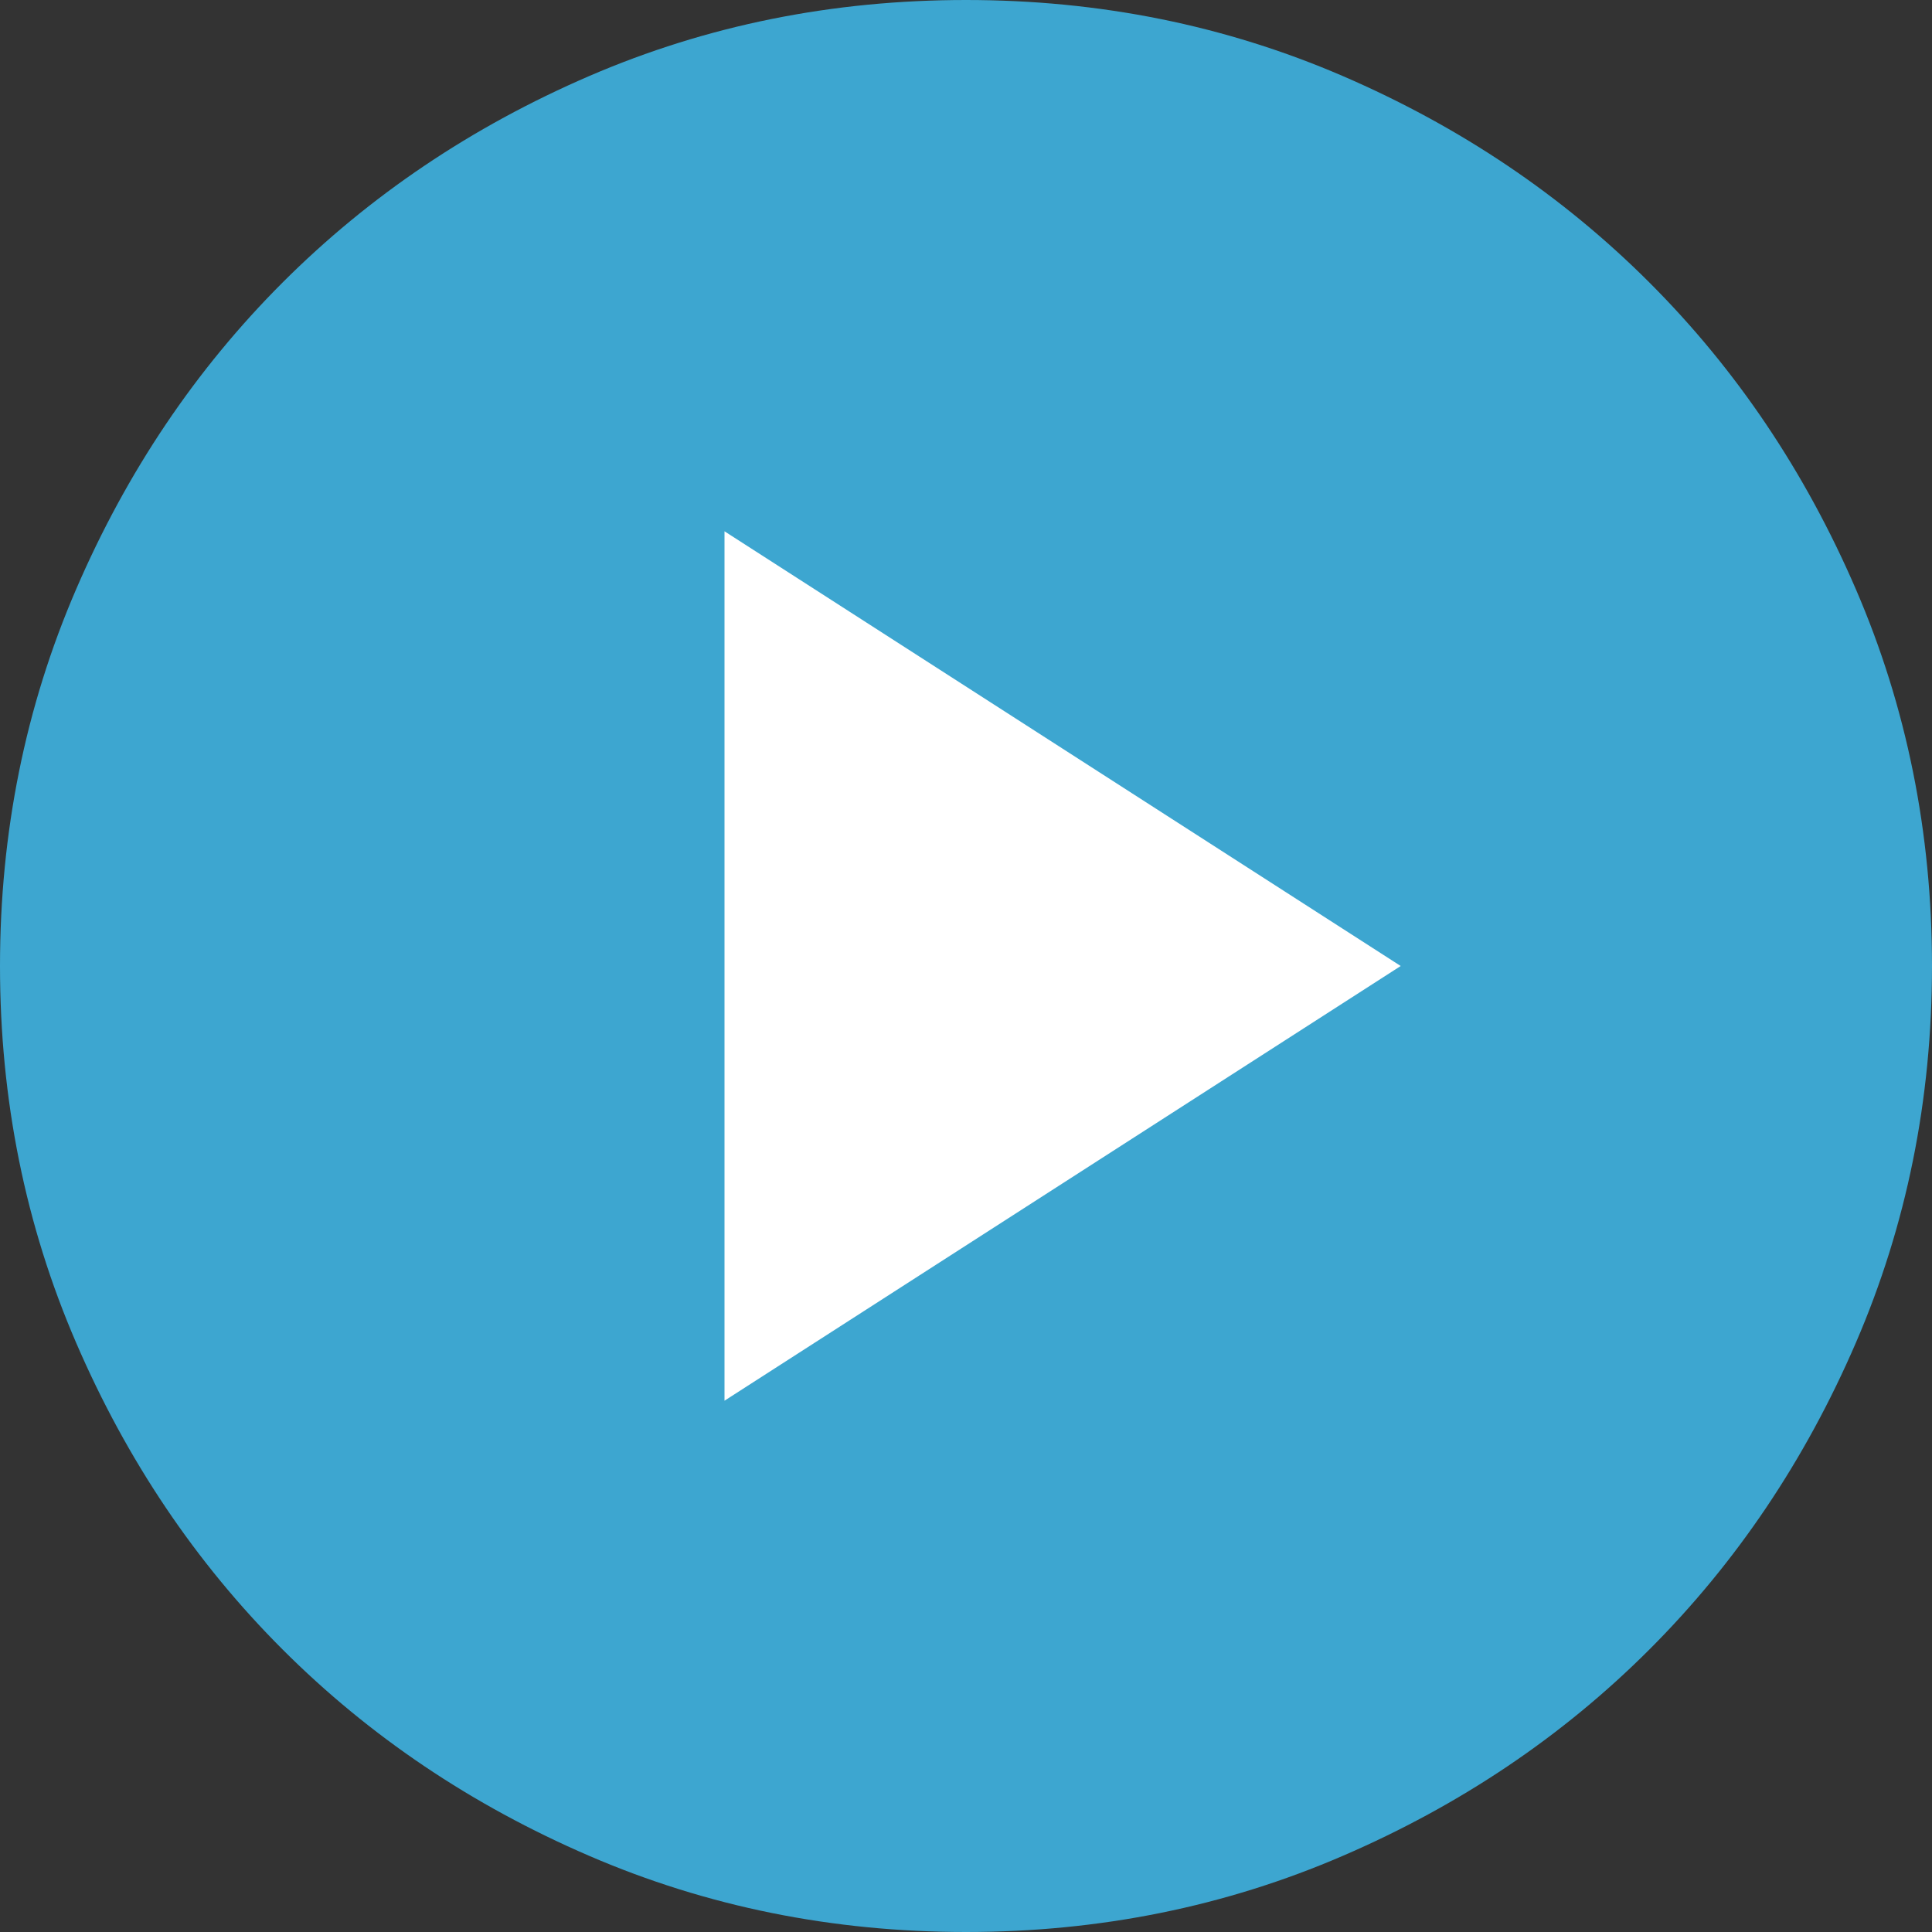
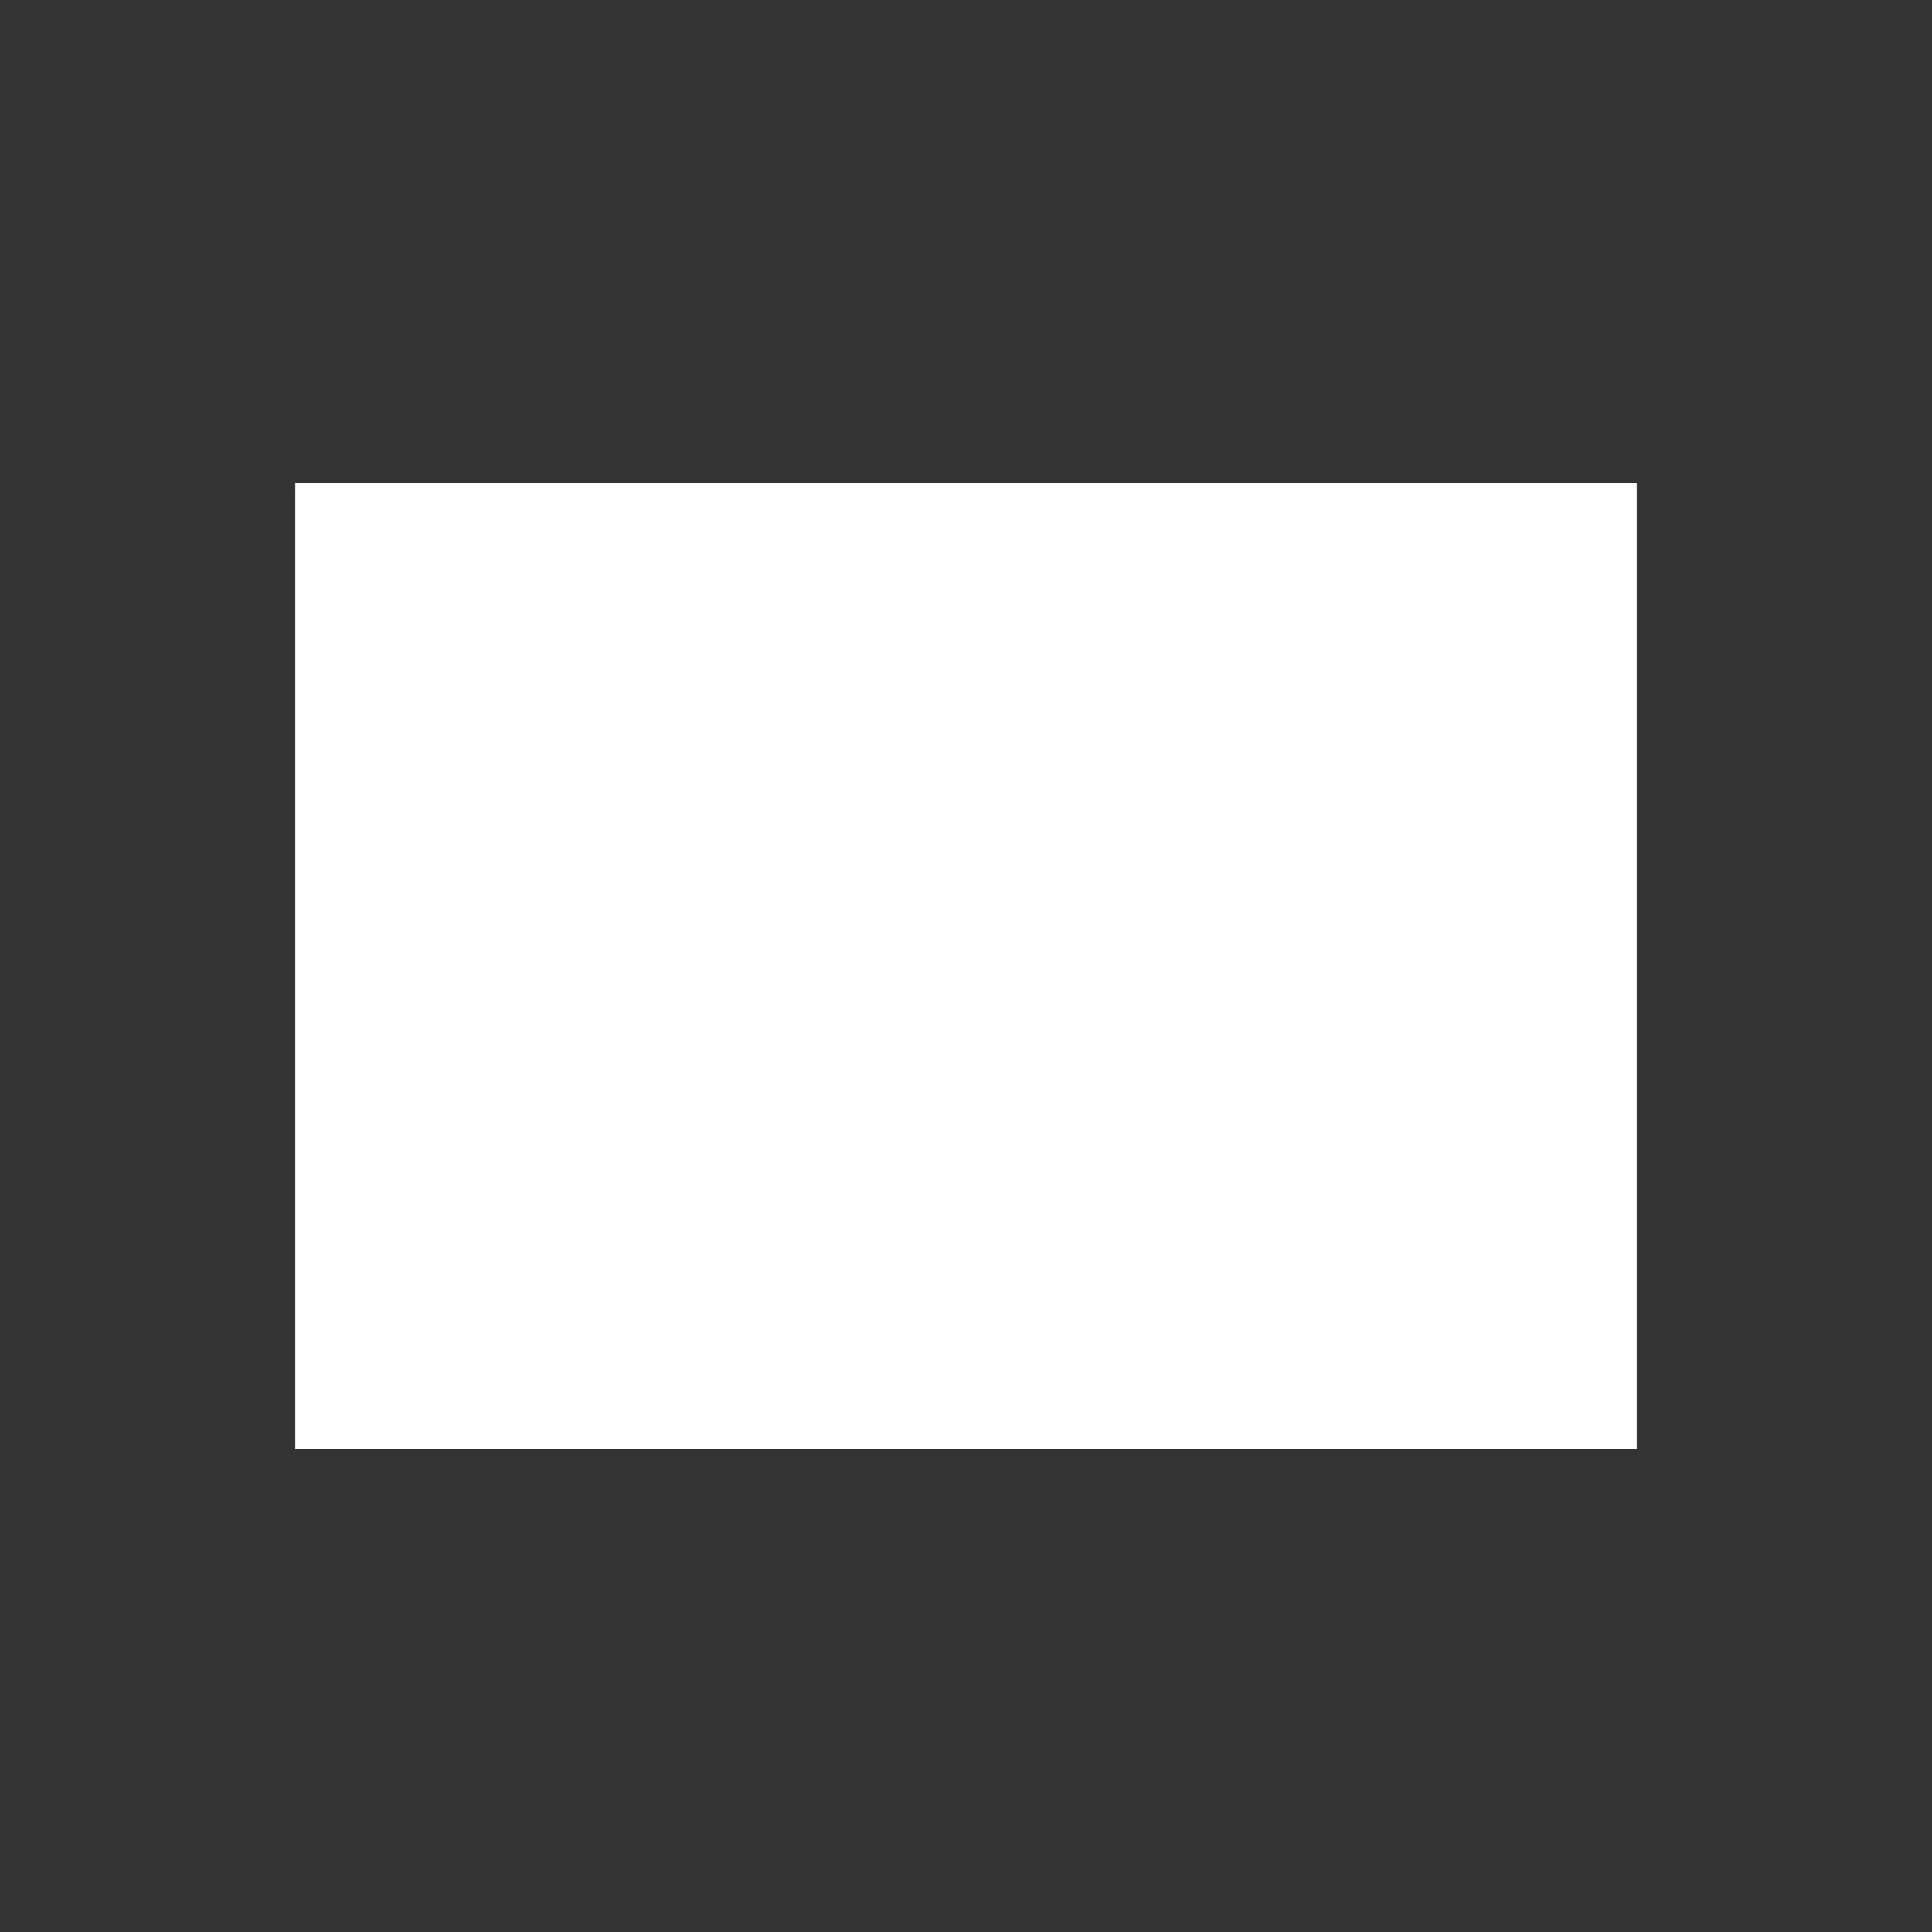
<svg xmlns="http://www.w3.org/2000/svg" width="72" height="72" viewBox="0 0 72 72" fill="none">
  <rect x="0" y="0" width="72" height="72" fill="#333333" stroke="none" />
  <rect x="11" y="18" width="50" height="36" fill="white" />
-   <path d="M27 52.2L52.2 36L27 19.8V52.2ZM36 72C31.02 72 26.34 71.054 21.96 69.163C17.58 67.274 13.77 64.71 10.53 61.47C7.29 58.23 4.726 54.42 2.837 50.04C0.946 45.66 0 40.98 0 36C0 31.02 0.946 26.34 2.837 21.96C4.726 17.58 7.29 13.77 10.53 10.53C13.77 7.29 17.58 4.724 21.96 2.833C26.34 0.944 31.02 0 36 0C40.98 0 45.66 0.944 50.04 2.833C54.42 4.724 58.23 7.29 61.47 10.53C64.71 13.77 67.274 17.58 69.163 21.96C71.054 26.34 72 31.02 72 36C72 40.98 71.054 45.66 69.163 50.04C67.274 54.42 64.71 58.23 61.47 61.47C58.23 64.71 54.42 67.274 50.04 69.163C45.66 71.054 40.98 72 36 72Z" fill="#3DA6D0" />
</svg>